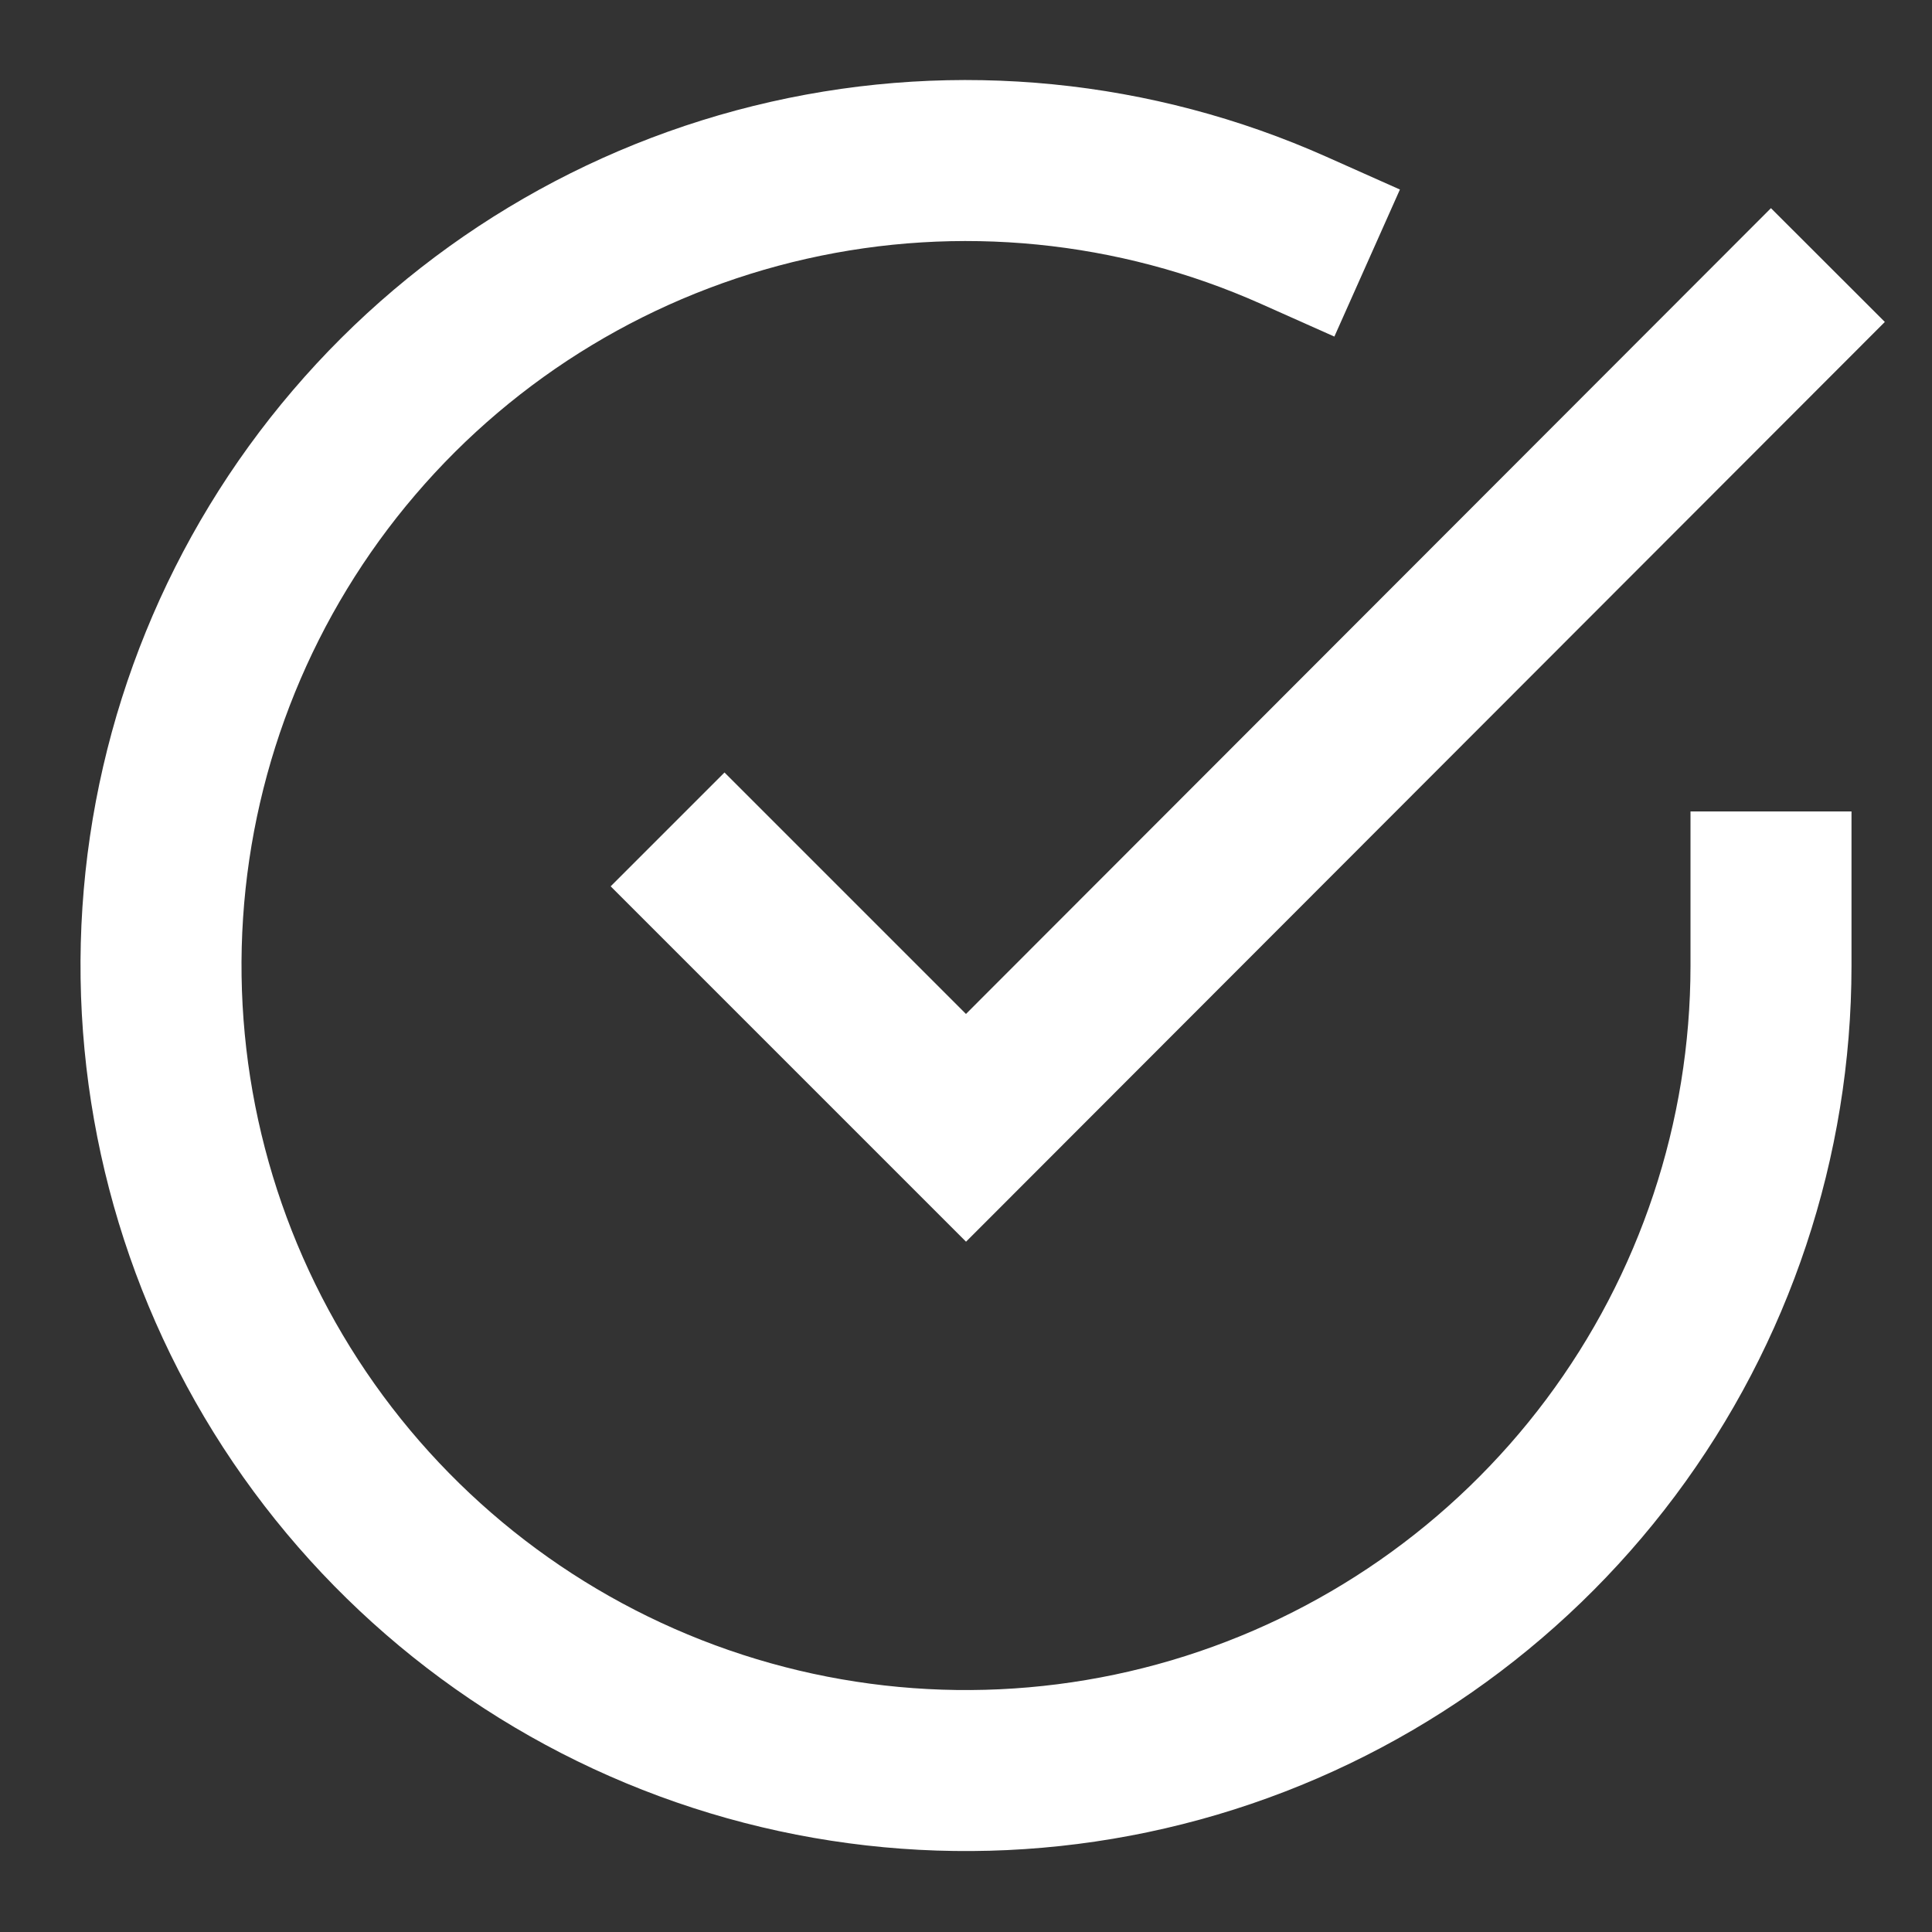
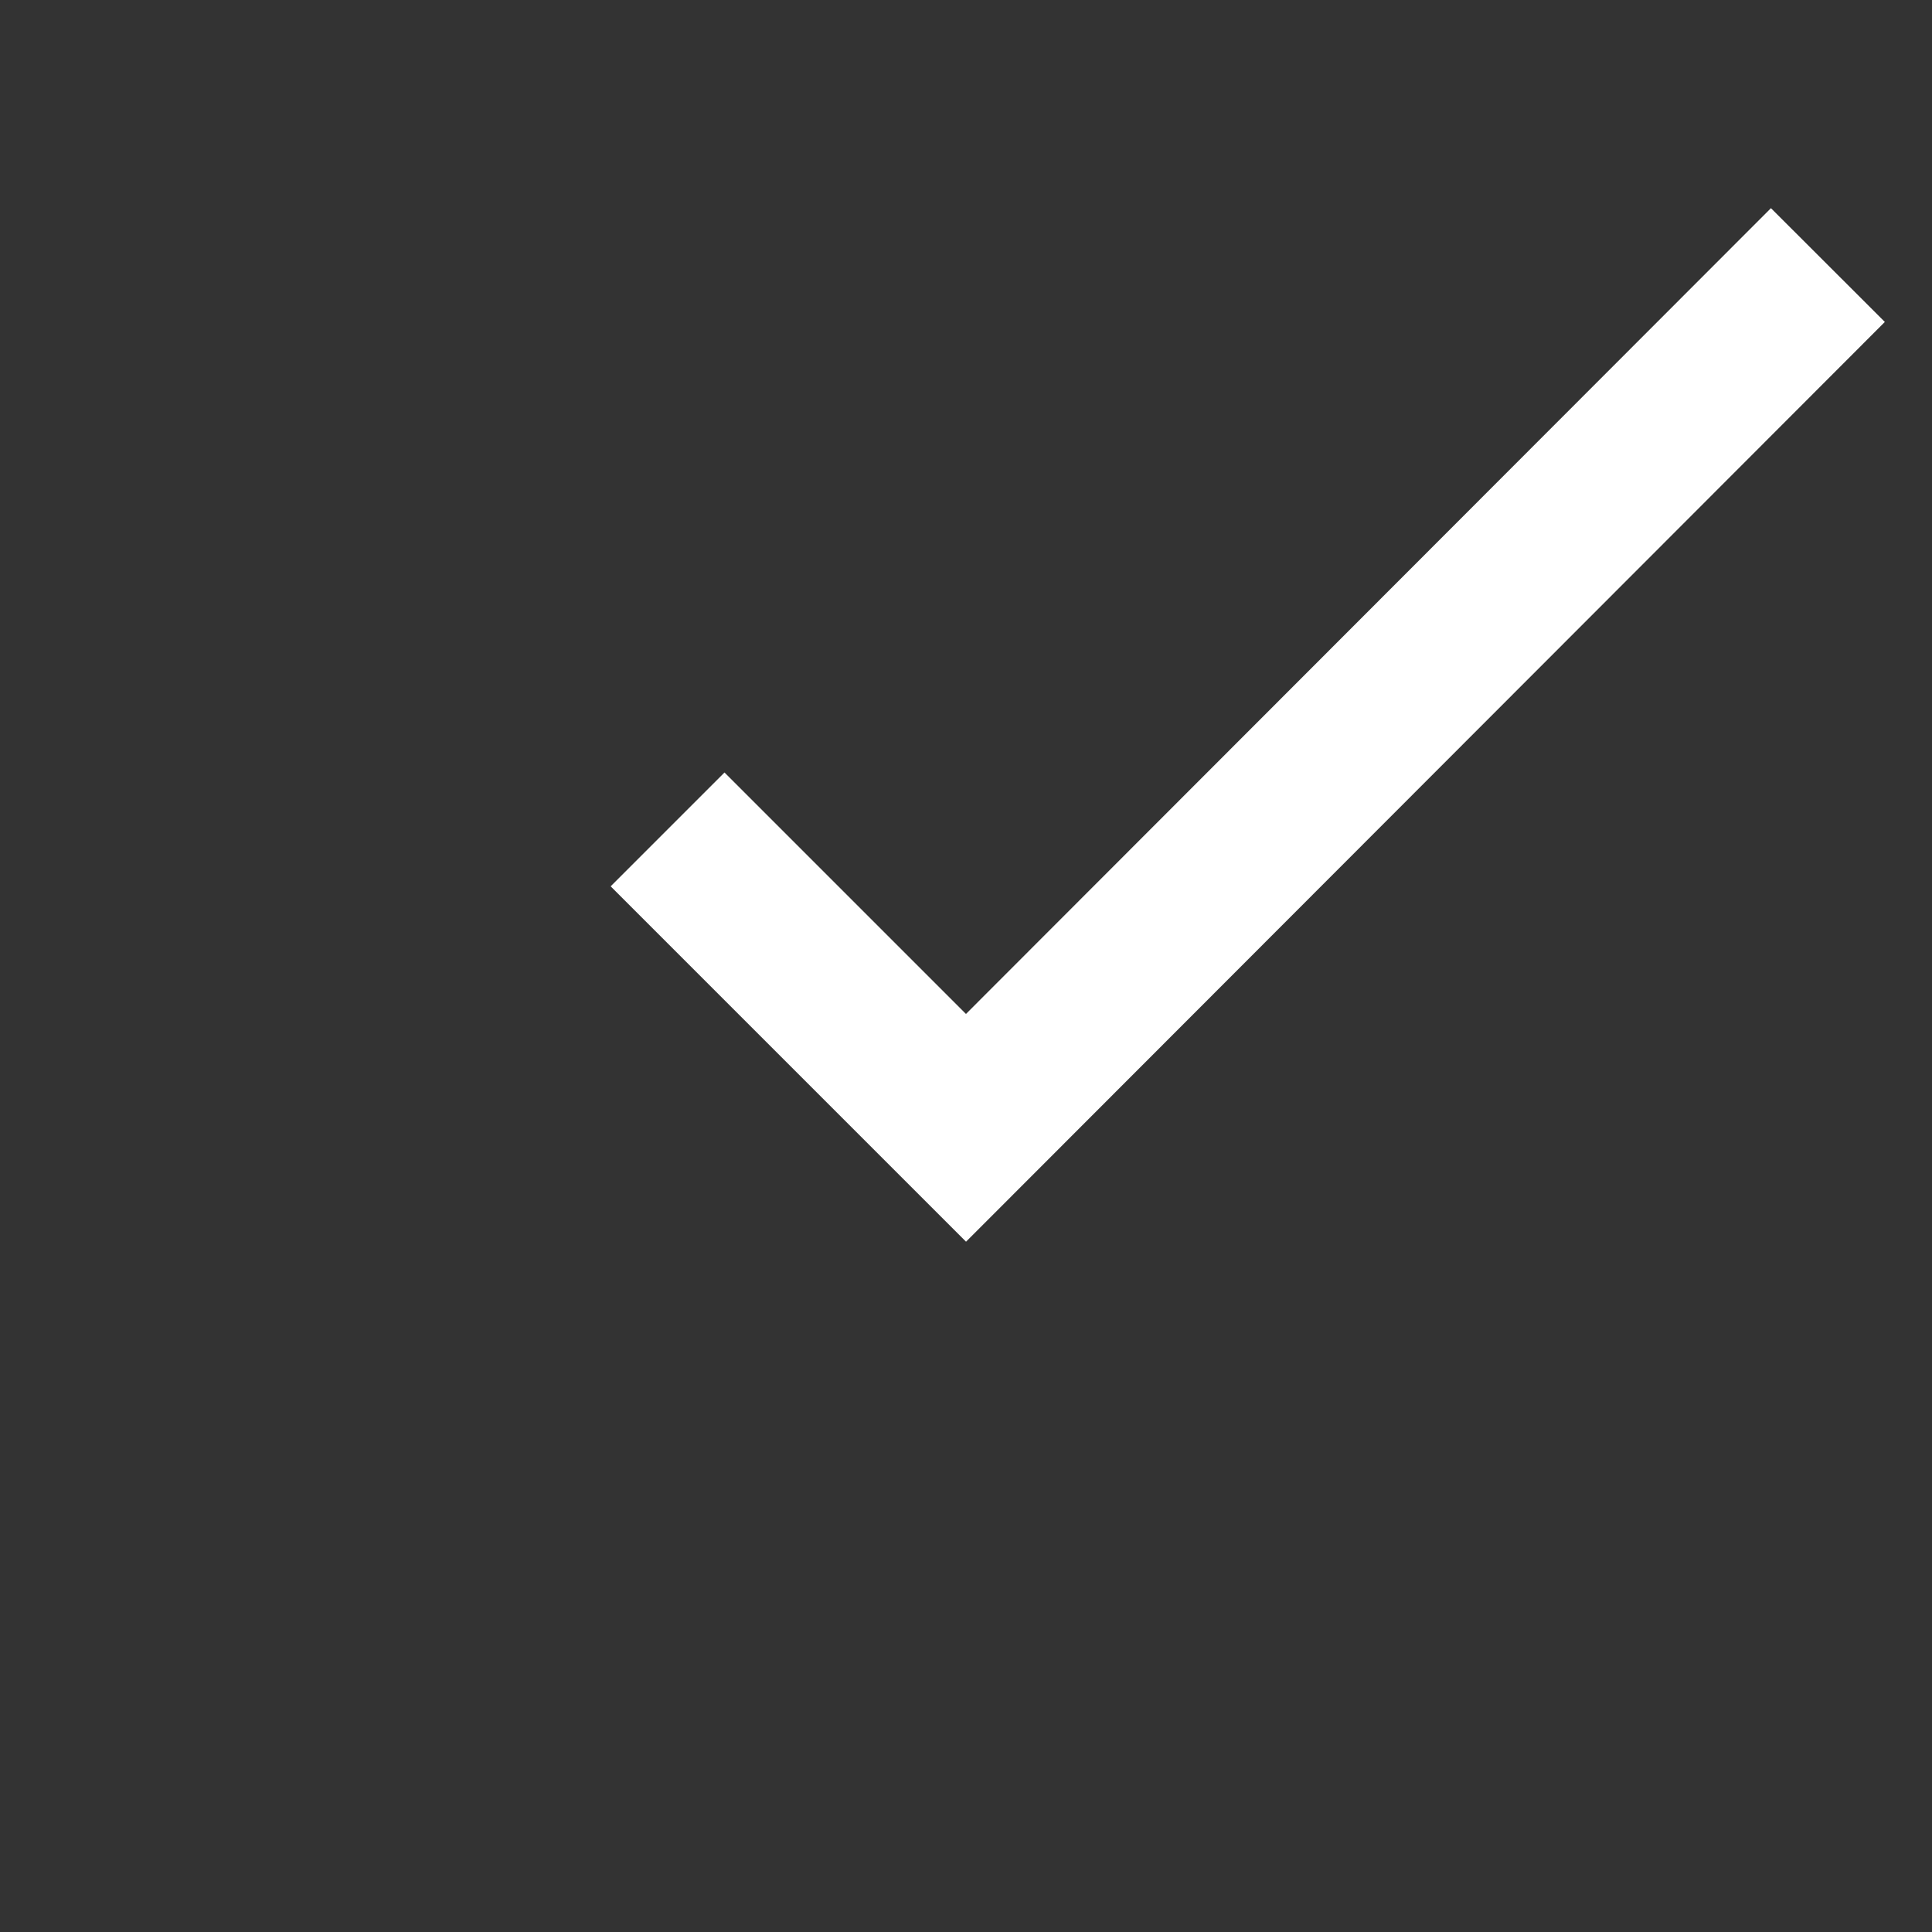
<svg xmlns="http://www.w3.org/2000/svg" width="21" height="21" viewBox="0 0 21 21" fill="none">
  <rect x="0" y="0" width="21" height="21" fill="#333333" stroke="none" />
-   <path d="M19.25 9.695V10.5C19.249 12.387 18.638 14.223 17.508 15.734C16.378 17.245 14.79 18.351 12.981 18.886C11.171 19.421 9.238 19.357 7.468 18.703C5.698 18.049 4.187 16.84 3.16 15.258C2.133 13.675 1.645 11.802 1.769 9.919C1.893 8.037 2.623 6.244 3.849 4.81C5.074 3.376 6.731 2.376 8.572 1.96C10.412 1.544 12.338 1.735 14.061 2.503" stroke="white" stroke-width="1.75" stroke-linecap="square" />
  <path d="M19.25 3.5L10.5 12.259L7.875 9.634" stroke="white" stroke-width="1.75" stroke-linecap="square" />
</svg>